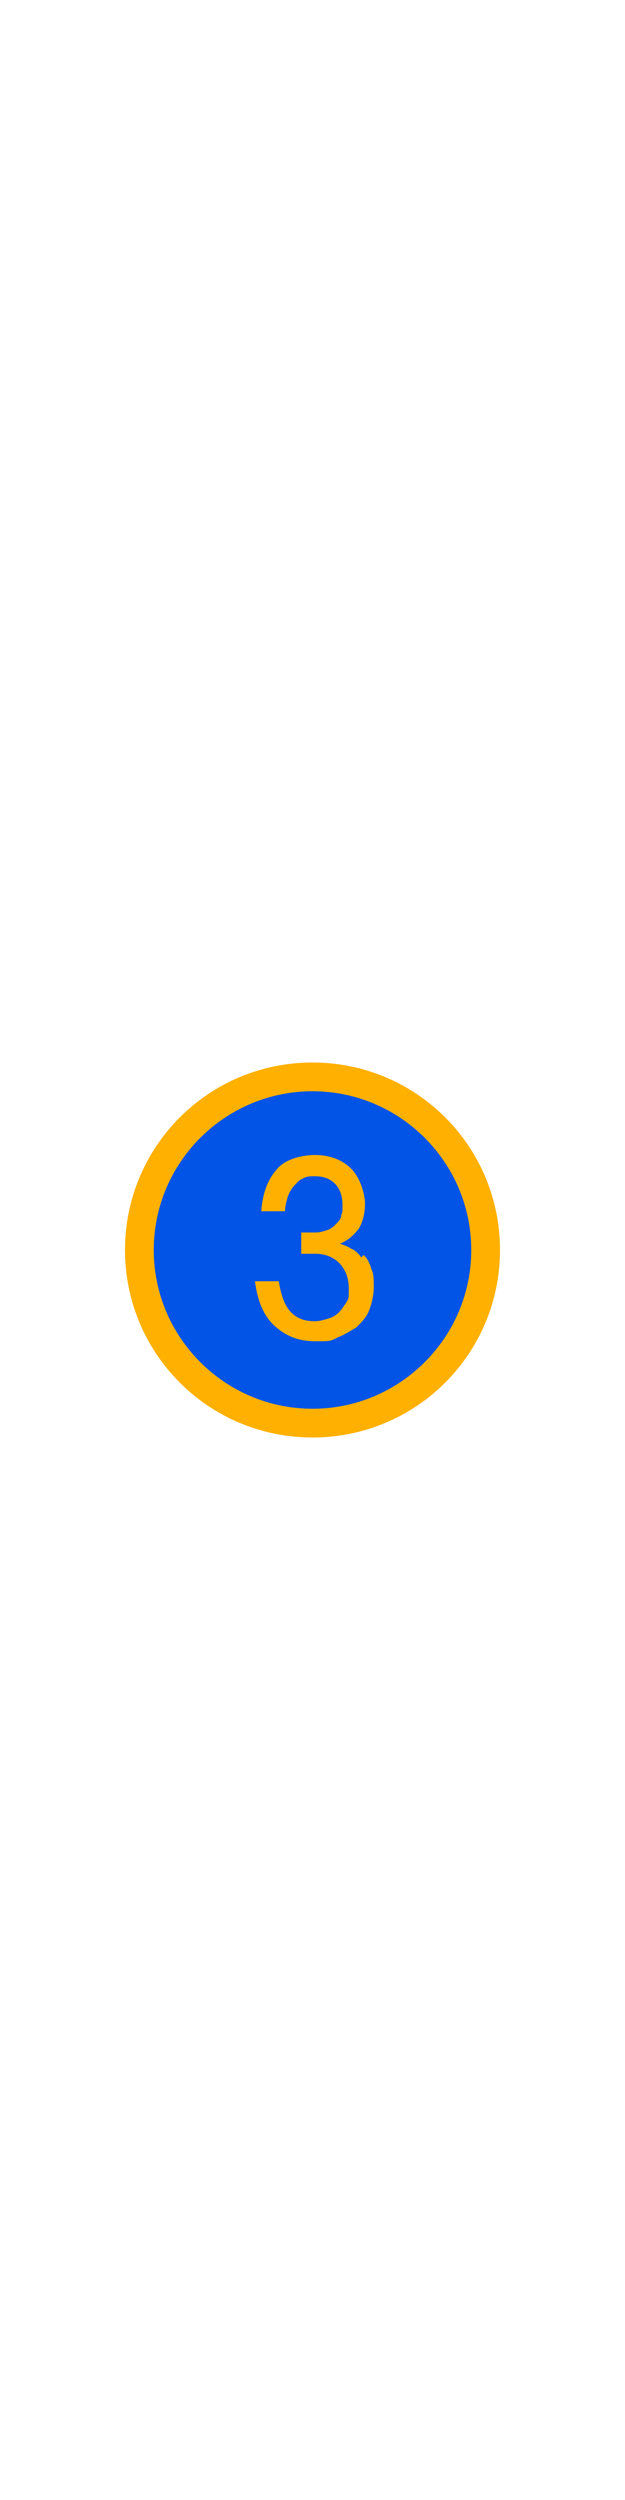
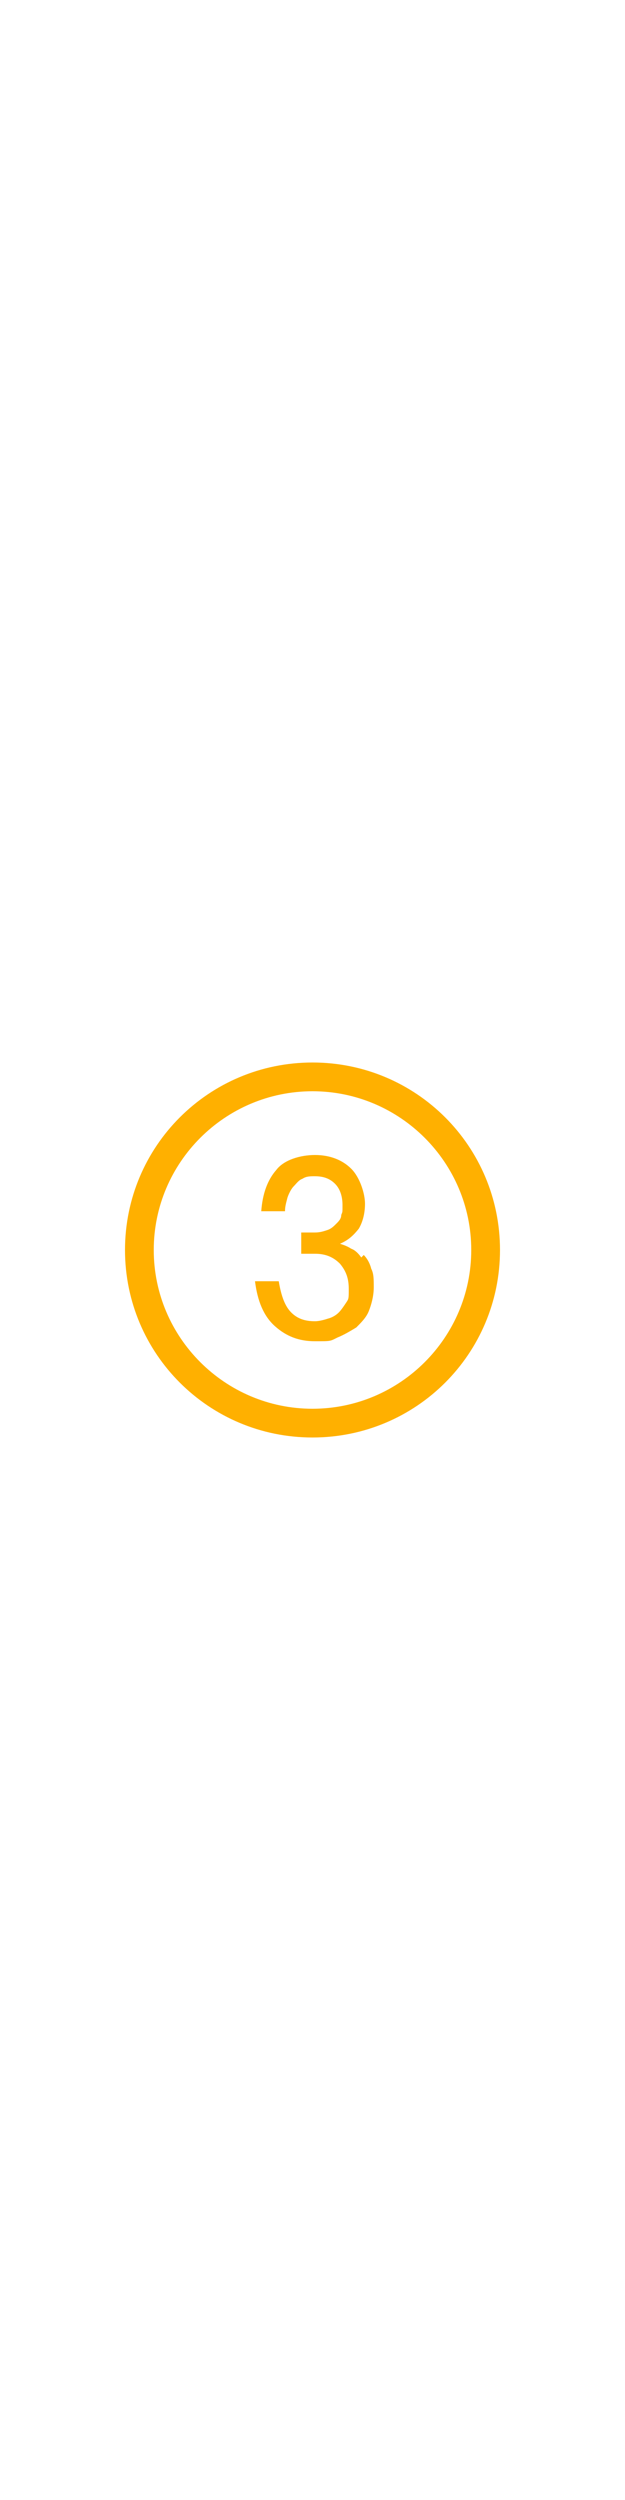
<svg xmlns="http://www.w3.org/2000/svg" id="a" viewBox="0 0 50 200">
  <defs>
    <style> .st0 { fill: #0254e6; } .st1 { fill: #ffb000; } </style>
  </defs>
-   <circle class="st0" cx="25" cy="100" r="14.5" />
  <path class="st1" d="M25,85c-8.3,0-15,6.7-15,15s6.7,15,15,15,15-6.7,15-15-6.7-15-15-15ZM25,112.7c-7,0-12.7-5.7-12.7-12.7s5.7-12.7,12.7-12.7,12.7,5.7,12.7,12.7-5.7,12.7-12.7,12.7Z" />
  <path class="st1" d="M28.9,100.6c-.2-.3-.5-.6-.8-.7-.3-.2-.6-.3-.9-.4.7-.3,1.1-.7,1.5-1.2.3-.5.5-1.2.5-2s-.4-2.1-1.1-2.8-1.7-1.1-2.9-1.1-2.5.4-3.1,1.2c-.7.8-1.1,1.9-1.2,3.3h1.9c0-.4.1-.7.2-1.1.1-.3.3-.7.5-.9s.4-.5.7-.6c.3-.2.6-.2,1-.2.7,0,1.2.2,1.6.6s.6,1,.6,1.7,0,.5-.1.8c0,.3-.2.5-.4.7s-.4.4-.7.5c-.3.1-.6.2-1,.2h-1.1v1.7h1.1c.9,0,1.5.3,2,.8.5.6.7,1.2.7,2s0,.8-.2,1.1c-.2.3-.4.6-.6.8-.2.2-.5.4-.9.5-.3.1-.7.2-1,.2-.8,0-1.4-.2-1.9-.7-.5-.5-.8-1.3-1-2.5h-1.9c.2,1.6.7,2.8,1.6,3.6s1.9,1.2,3.2,1.2,1.2,0,1.8-.3c.5-.2,1-.5,1.5-.8.4-.4.8-.8,1-1.3.2-.5.4-1.2.4-1.9s0-1.1-.2-1.5c-.1-.4-.3-.8-.6-1.1h0s0,0,0,0Z" />
</svg>